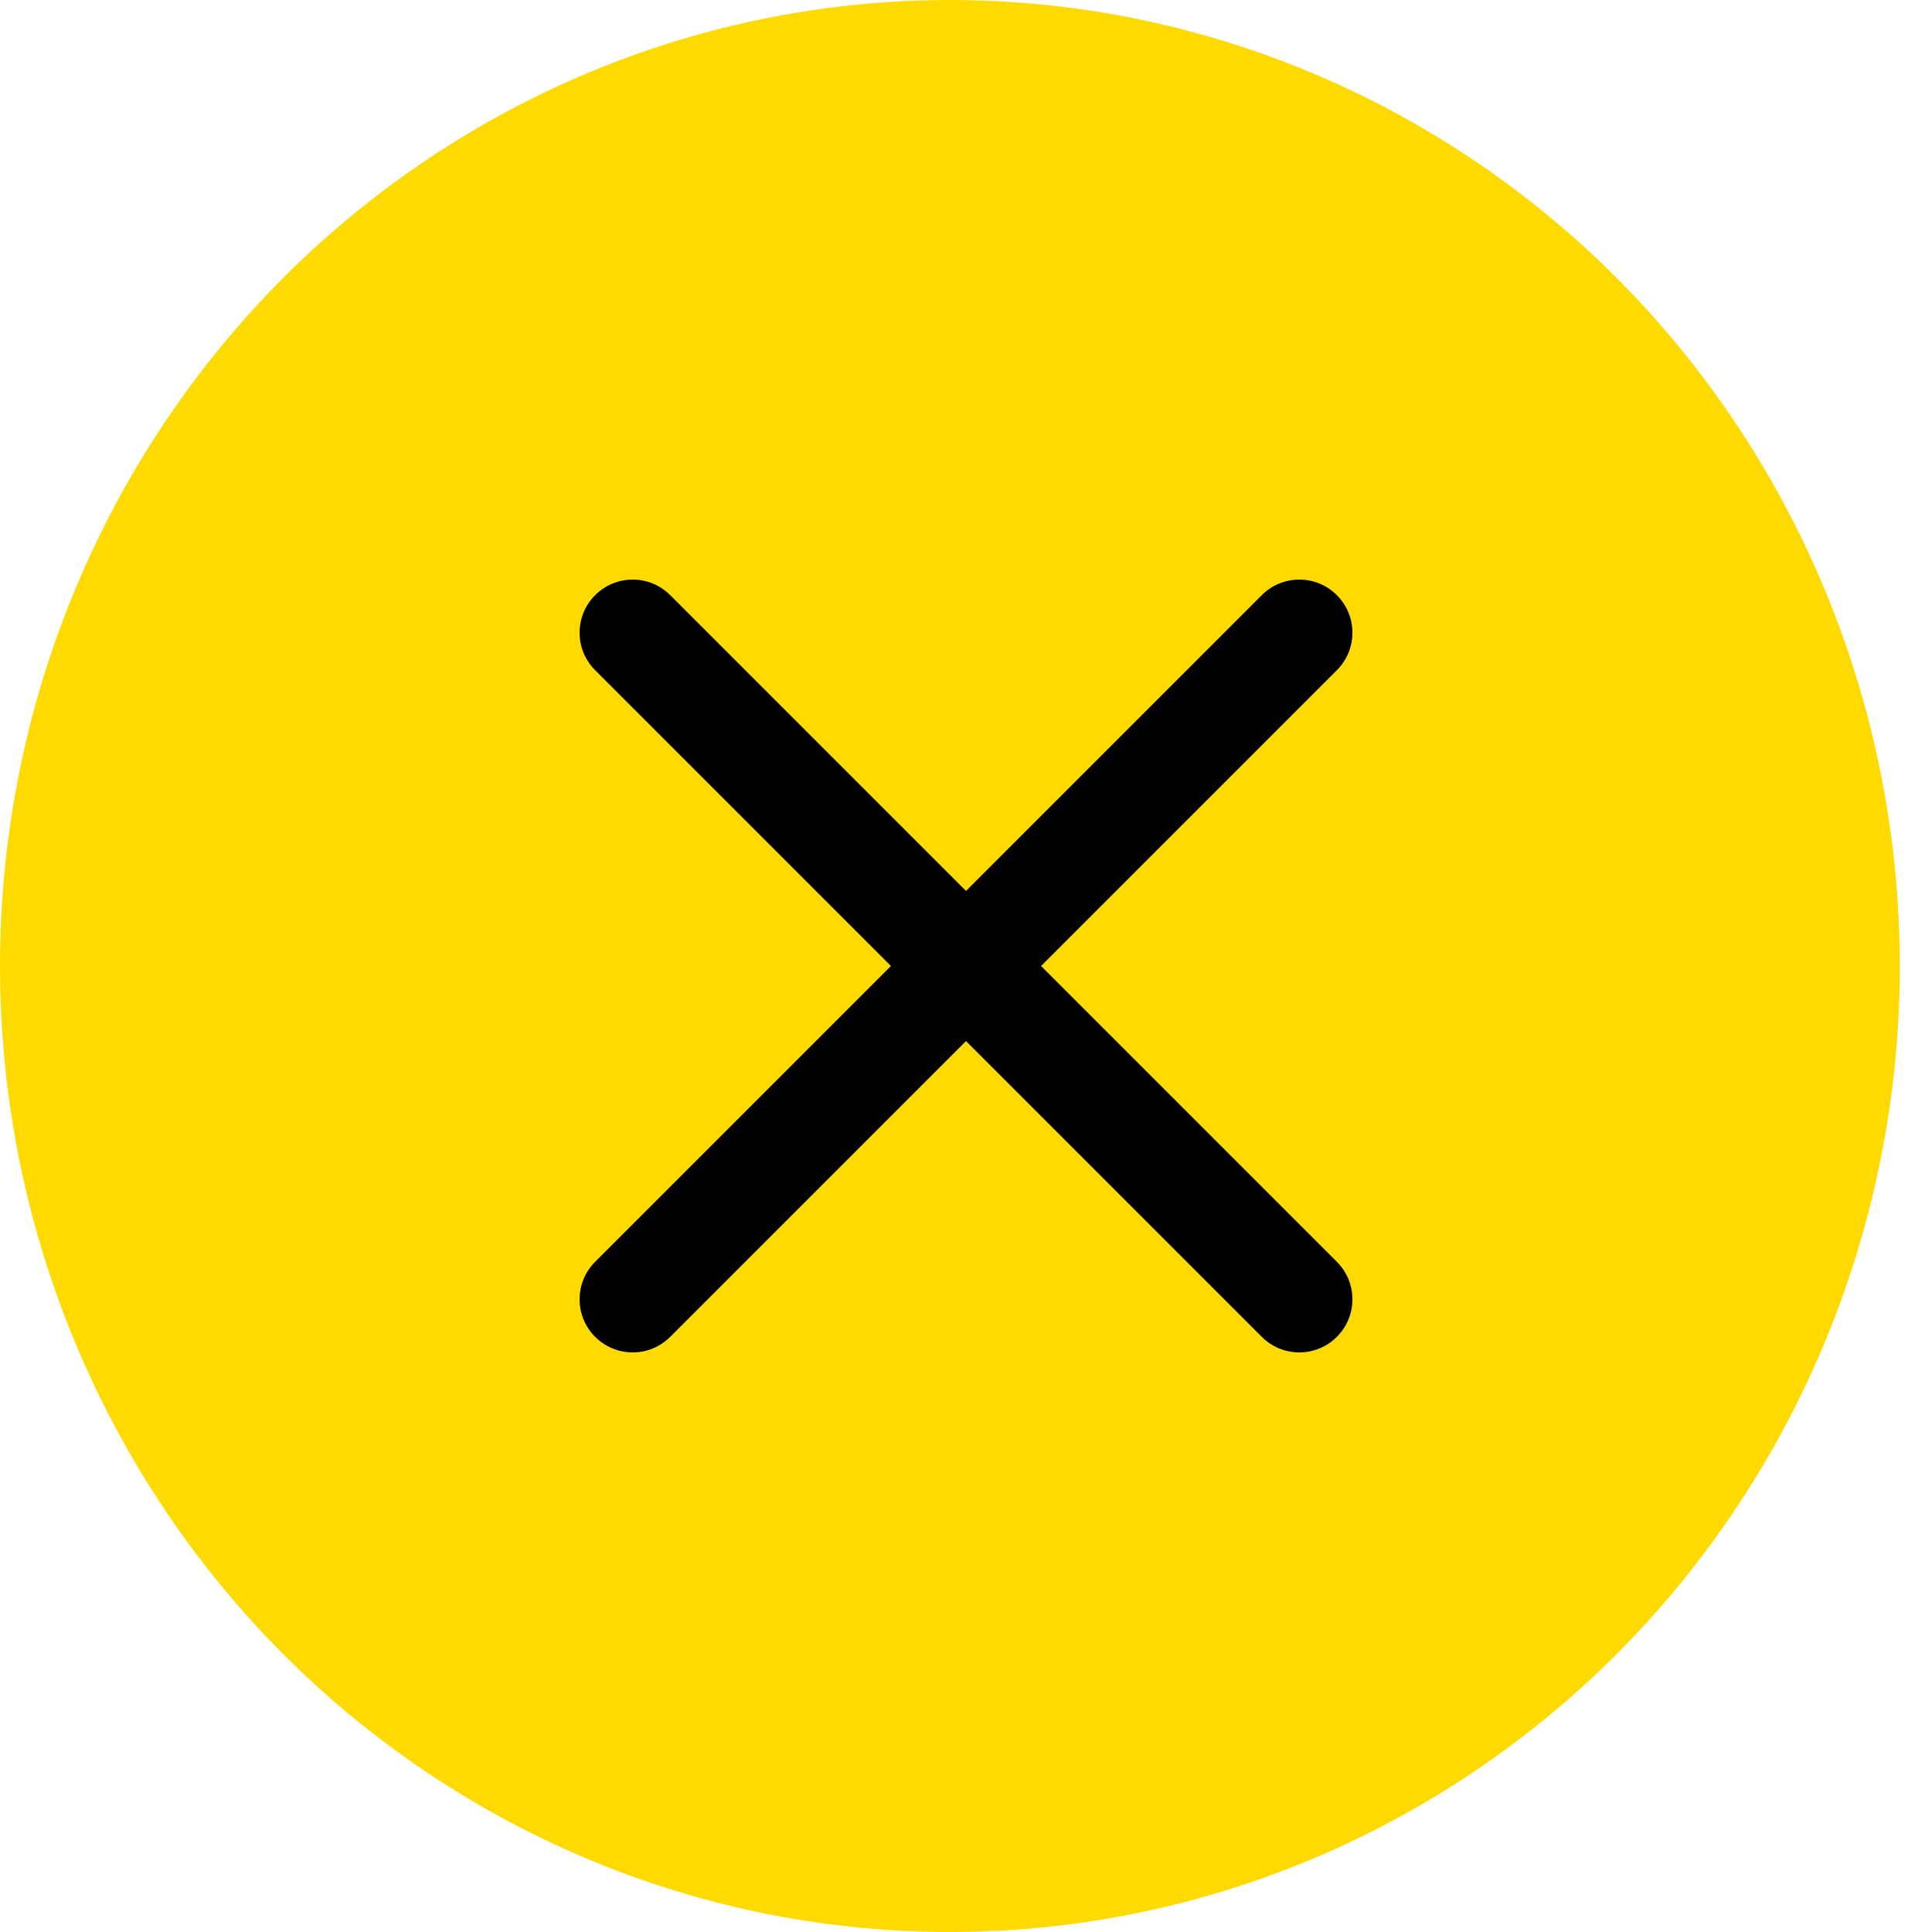
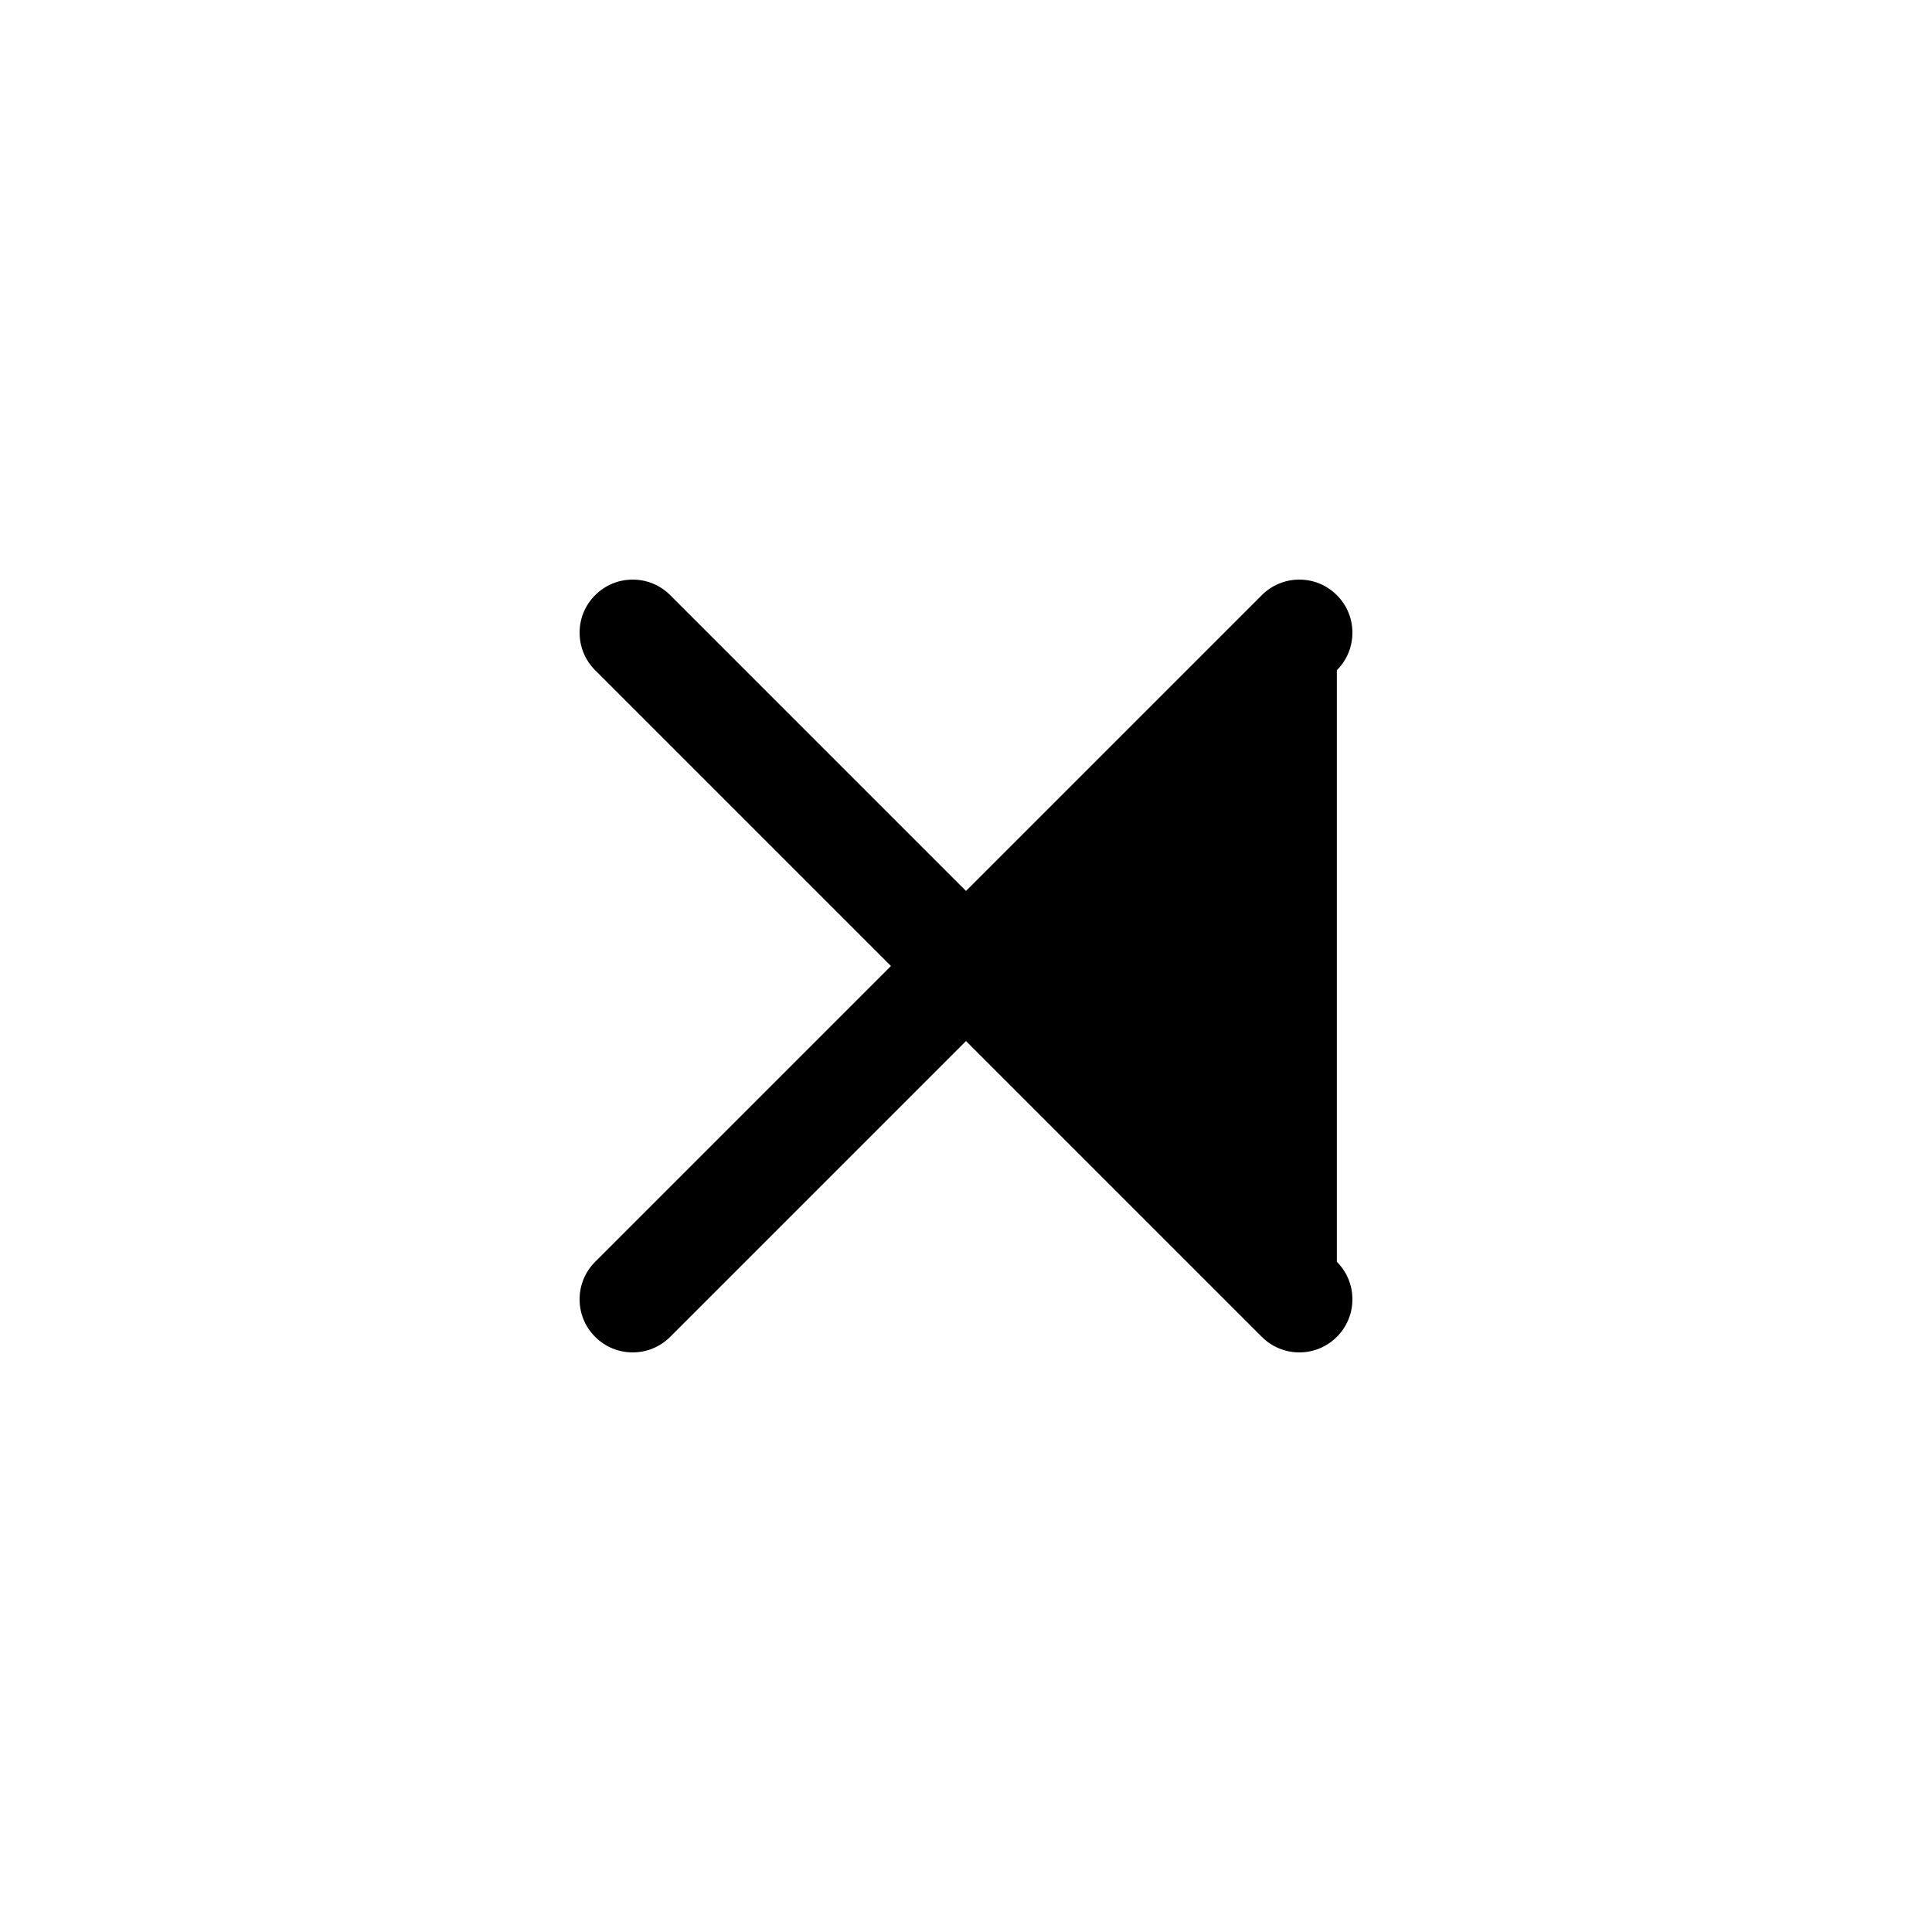
<svg xmlns="http://www.w3.org/2000/svg" width="60" height="60" viewBox="0 0 60 60" fill="none">
-   <ellipse cx="29.5" cy="30" rx="29.5" ry="30" fill="#FFDA00" />
-   <path fill-rule="evenodd" clip-rule="evenodd" d="M18 40.352C18 39.911 18.172 39.498 18.483 39.186L27.669 30L18.483 20.814C18.172 20.503 18 20.088 18 19.648C18 19.208 18.172 18.794 18.483 18.483C18.795 18.172 19.208 18 19.648 18C20.088 18 20.502 18.172 20.814 18.483L30 27.669L39.186 18.483C39.498 18.172 39.912 18 40.352 18C40.792 18 41.205 18.172 41.517 18.483C41.828 18.794 42 19.208 42 19.648C42 20.088 41.828 20.503 41.517 20.814L32.331 30L41.517 39.186C41.828 39.498 42 39.911 42 40.352C42 40.792 41.828 41.206 41.517 41.517C41.205 41.828 40.792 42 40.352 42C39.912 42 39.498 41.828 39.186 41.517L30 32.331L20.814 41.517C20.502 41.828 20.088 42 19.648 42C19.208 42 18.795 41.828 18.483 41.517C18.171 41.206 18 40.793 18 40.352" fill="black" />
+   <path fill-rule="evenodd" clip-rule="evenodd" d="M18 40.352C18 39.911 18.172 39.498 18.483 39.186L27.669 30L18.483 20.814C18.172 20.503 18 20.088 18 19.648C18 19.208 18.172 18.794 18.483 18.483C18.795 18.172 19.208 18 19.648 18C20.088 18 20.502 18.172 20.814 18.483L30 27.669L39.186 18.483C39.498 18.172 39.912 18 40.352 18C40.792 18 41.205 18.172 41.517 18.483C41.828 18.794 42 19.208 42 19.648C42 20.088 41.828 20.503 41.517 20.814L41.517 39.186C41.828 39.498 42 39.911 42 40.352C42 40.792 41.828 41.206 41.517 41.517C41.205 41.828 40.792 42 40.352 42C39.912 42 39.498 41.828 39.186 41.517L30 32.331L20.814 41.517C20.502 41.828 20.088 42 19.648 42C19.208 42 18.795 41.828 18.483 41.517C18.171 41.206 18 40.793 18 40.352" fill="black" />
</svg>